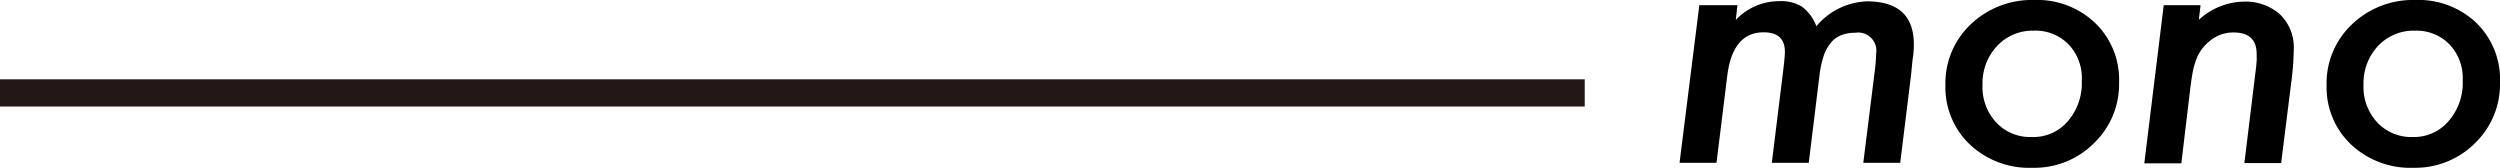
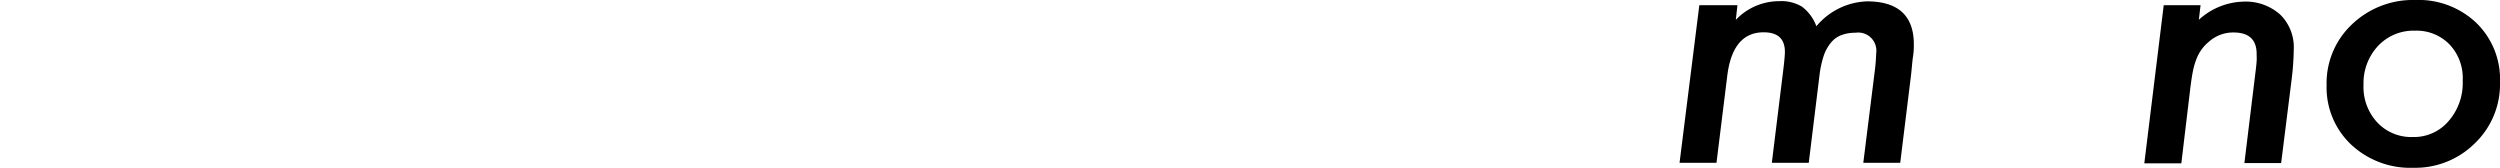
<svg xmlns="http://www.w3.org/2000/svg" viewBox="0 0 275.52 18.49">
  <defs>
    <style>.cls-1{fill:#9a64a7;stroke:#231815;stroke-width:3px;}</style>
  </defs>
  <g id="レイヤー_2" data-name="レイヤー 2">
    <g id="レイヤー_1-2" data-name="レイヤー 1">
      <path d="M191.48.57l-.18,1.62A6.57,6.57,0,0,1,196.07.13a4.4,4.4,0,0,1,2.53.61,4.75,4.75,0,0,1,1.58,2.15A7.61,7.61,0,0,1,205.75.15c3.44,0,5.17,1.58,5.17,4.74,0,.32,0,.76-.09,1.34s-.13,1.29-.23,2.14l-1.18,9.57h-4.07l1.25-10a19.89,19.89,0,0,0,.17-2.06,2,2,0,0,0-2.29-2.27,4.2,4.2,0,0,0-1.57.27,2.71,2.71,0,0,0-1.13.83A4.5,4.5,0,0,0,201,6.11a10.91,10.91,0,0,0-.47,2.13l-1.19,9.7h-4.07l1.27-10.31c.11-.93.17-1.57.17-1.91q0-2.16-2.34-2.16c-2.26,0-3.59,1.57-4,4.7l-1.2,9.68h-4.07L187.28.57Z" />
-       <path d="M233.54,9.09a9,9,0,0,1-2.77,6.69A9.26,9.26,0,0,1,224,18.49a9.54,9.54,0,0,1-6.9-2.56A8.68,8.68,0,0,1,214.4,9.4a8.93,8.93,0,0,1,2.78-6.71,9.75,9.75,0,0,1,7-2.69,9.24,9.24,0,0,1,6.73,2.54A8.66,8.66,0,0,1,233.54,9.09Zm-4.11-.2a5.38,5.38,0,0,0-1.46-4,5.08,5.08,0,0,0-3.82-1.51,5.36,5.36,0,0,0-4.05,1.68,6,6,0,0,0-1.61,4.26A5.73,5.73,0,0,0,220,13.5a5.1,5.1,0,0,0,3.9,1.6,5,5,0,0,0,4-1.75A6.42,6.42,0,0,0,229.43,8.89Z" />
      <path d="M242.52.57l-.19,1.61a7.56,7.56,0,0,1,4.89-2,5.72,5.72,0,0,1,4.07,1.42,5.05,5.05,0,0,1,1.5,3.87,29,29,0,0,1-.22,3.17l-1.17,9.33h-4.05L248.6,7.73c.05-.39.08-.72.1-1s0-.56,0-.79c0-1.57-.85-2.36-2.54-2.36a4,4,0,0,0-2.7,1,4.57,4.57,0,0,0-1.36,1.84,7.67,7.67,0,0,0-.41,1.36c-.11.53-.2,1.15-.29,1.85l-1,8.37h-4.08L238.46.57Z" />
      <path d="M275.52,9.09a9,9,0,0,1-2.76,6.69A9.3,9.3,0,0,1,266,18.49a9.54,9.54,0,0,1-6.89-2.56,8.65,8.65,0,0,1-2.7-6.53,8.9,8.9,0,0,1,2.79-6.71,9.72,9.72,0,0,1,7-2.69,9.22,9.22,0,0,1,6.73,2.54A8.66,8.66,0,0,1,275.52,9.09Zm-4.11-.2a5.38,5.38,0,0,0-1.46-4,5.08,5.08,0,0,0-3.81-1.51,5.37,5.37,0,0,0-4.06,1.68,6,6,0,0,0-1.6,4.26A5.73,5.73,0,0,0,262,13.5a5.13,5.13,0,0,0,3.91,1.6,5,5,0,0,0,3.94-1.75A6.38,6.38,0,0,0,271.41,8.89Z" />
-       <line class="cls-1" y1="10.24" x2="174.65" y2="10.24" />
    </g>
  </g>
</svg>